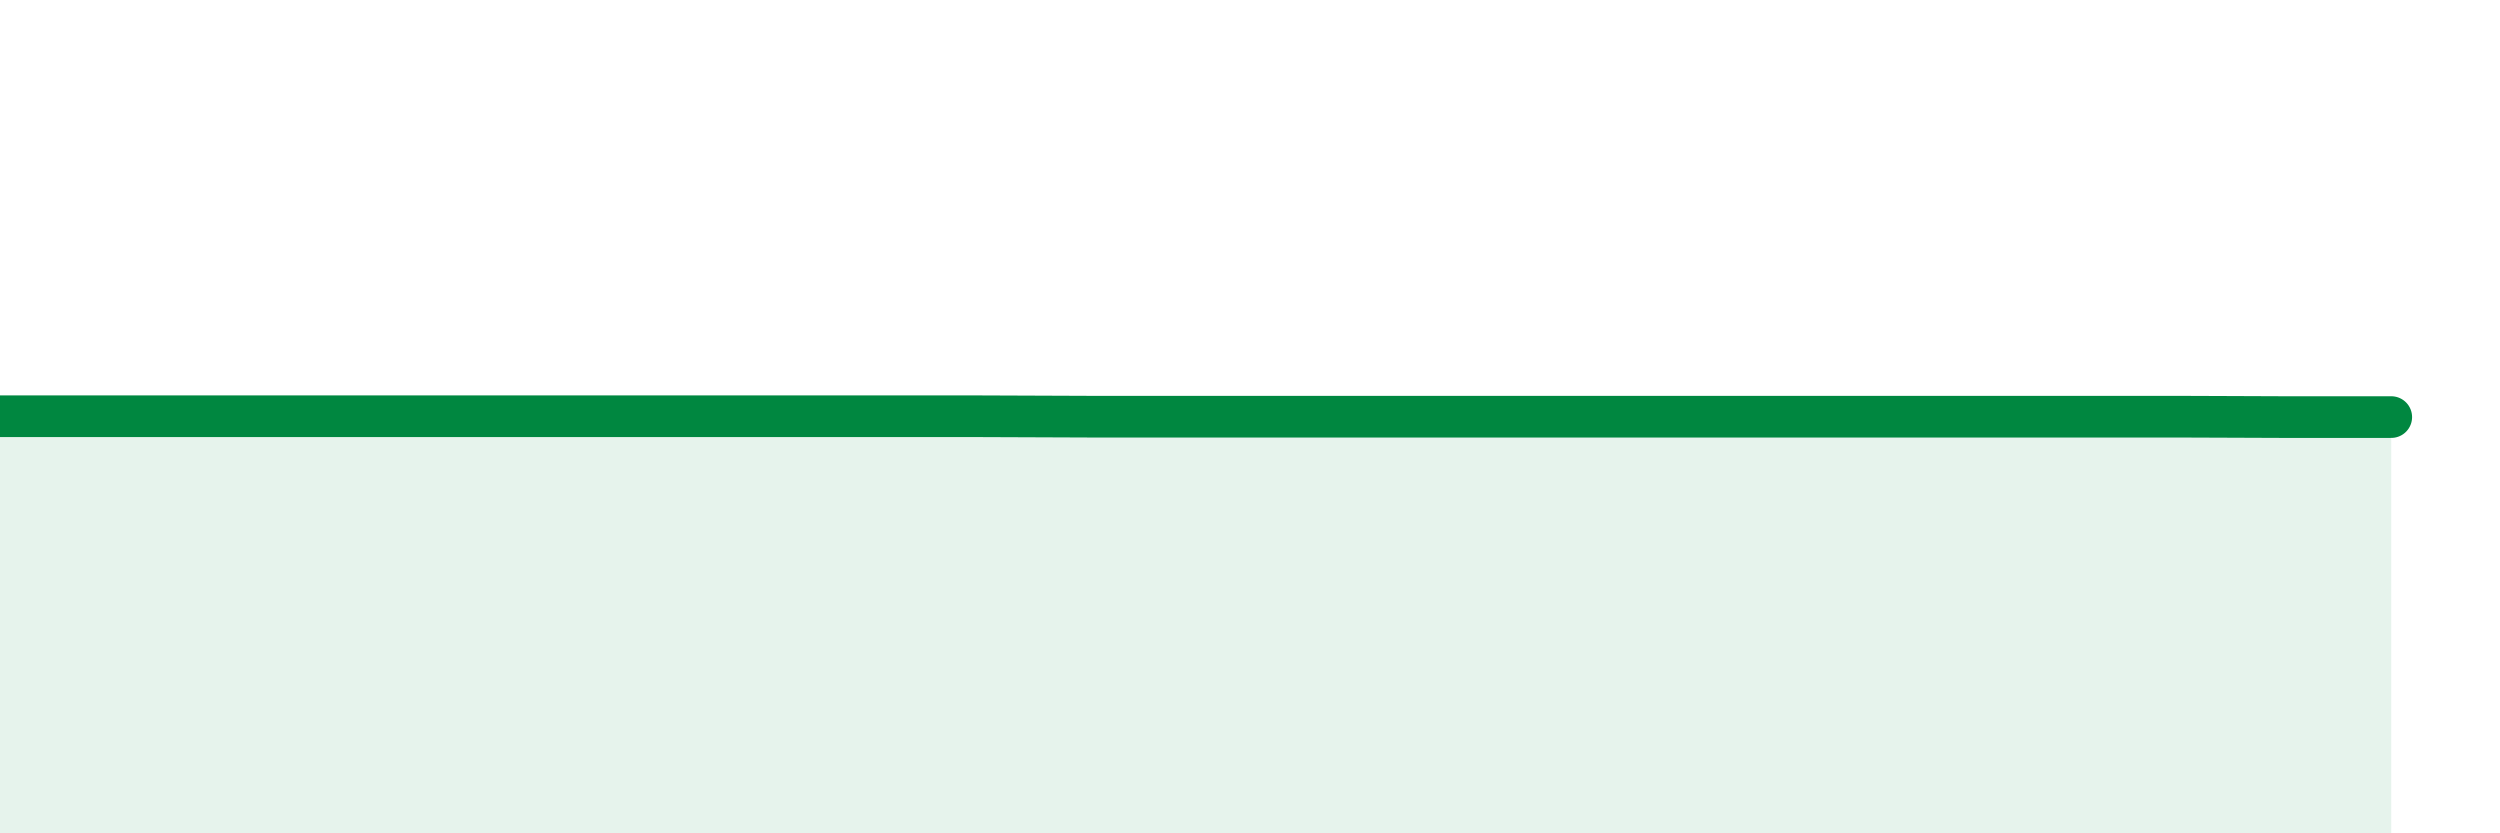
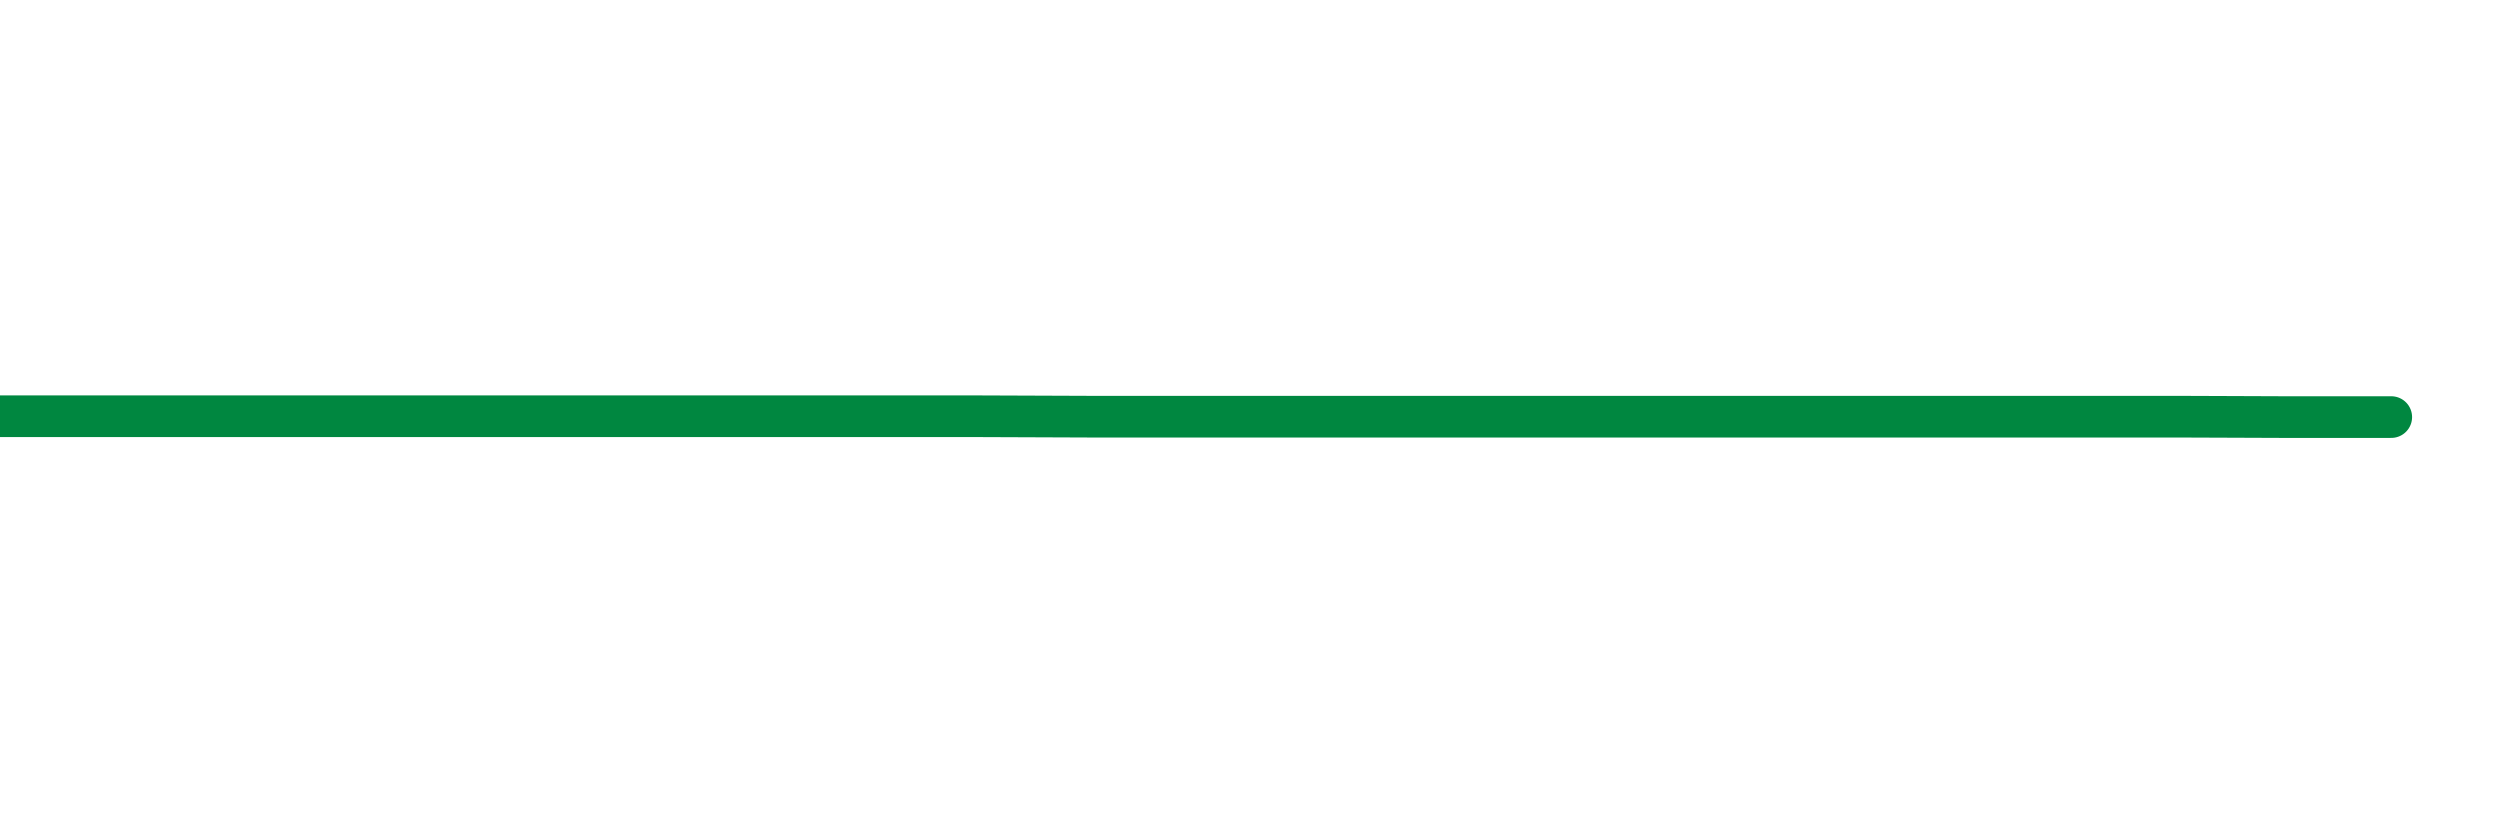
<svg xmlns="http://www.w3.org/2000/svg" width="60" height="20" viewBox="0 0 60 20">
-   <path d="M 0,9.99 C 0.52,9.99 1.57,9.99 2.61,9.99 C 3.65,9.99 4.18,9.99 5.22,9.99 C 6.26,9.99 6.79,9.99 7.83,9.99 C 8.87,9.99 9.39,9.99 10.43,9.99 C 11.47,9.99 12,9.99 13.04,9.99 C 14.08,9.99 14.61,9.99 15.65,9.99 C 16.69,9.99 17.22,9.99 18.26,9.99 C 19.3,9.99 19.83,9.99 20.87,9.99 C 21.91,9.99 22.44,9.99 23.48,9.99 C 24.52,9.99 25.05,10 26.09,10 C 27.13,10 27.66,10 28.7,10 C 29.74,10 30.26,10 31.3,10 C 32.34,10 32.87,10 33.91,10 C 34.95,10 35.48,10 36.52,10 C 37.56,10 38.09,10 39.13,10 C 40.17,10 40.7,10 41.74,10 C 42.78,10 43.31,10 44.35,10 C 45.39,10 45.92,10 46.96,10 C 48,10 48.53,10 49.57,10 C 50.61,10 51.13,10 52.17,10 C 53.21,10 53.74,10.01 54.78,10.01 C 55.82,10.01 56.87,10.01 57.39,10.01L57.39 20L0 20Z" fill="#008740" opacity="0.1" stroke-linecap="round" stroke-linejoin="round" />
  <path d="M 0,9.99 C 0.52,9.99 1.57,9.99 2.61,9.99 C 3.65,9.99 4.18,9.99 5.22,9.99 C 6.26,9.99 6.79,9.99 7.83,9.99 C 8.87,9.99 9.39,9.99 10.43,9.99 C 11.47,9.99 12,9.99 13.04,9.99 C 14.08,9.99 14.61,9.99 15.65,9.99 C 16.69,9.99 17.22,9.99 18.26,9.99 C 19.3,9.99 19.83,9.99 20.87,9.99 C 21.91,9.99 22.44,9.99 23.48,9.99 C 24.52,9.99 25.05,10 26.09,10 C 27.13,10 27.66,10 28.7,10 C 29.74,10 30.26,10 31.3,10 C 32.34,10 32.87,10 33.91,10 C 34.95,10 35.48,10 36.52,10 C 37.56,10 38.09,10 39.13,10 C 40.17,10 40.7,10 41.74,10 C 42.78,10 43.31,10 44.35,10 C 45.39,10 45.92,10 46.96,10 C 48,10 48.53,10 49.57,10 C 50.61,10 51.13,10 52.17,10 C 53.21,10 53.74,10.01 54.78,10.01 C 55.82,10.01 56.87,10.01 57.39,10.01" stroke="#008740" stroke-width="1" fill="none" stroke-linecap="round" stroke-linejoin="round" />
</svg>